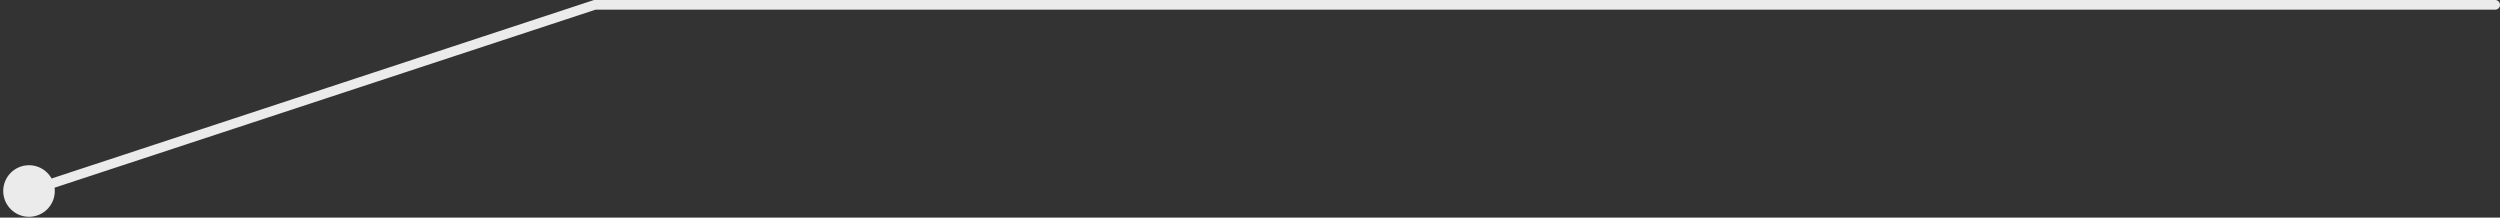
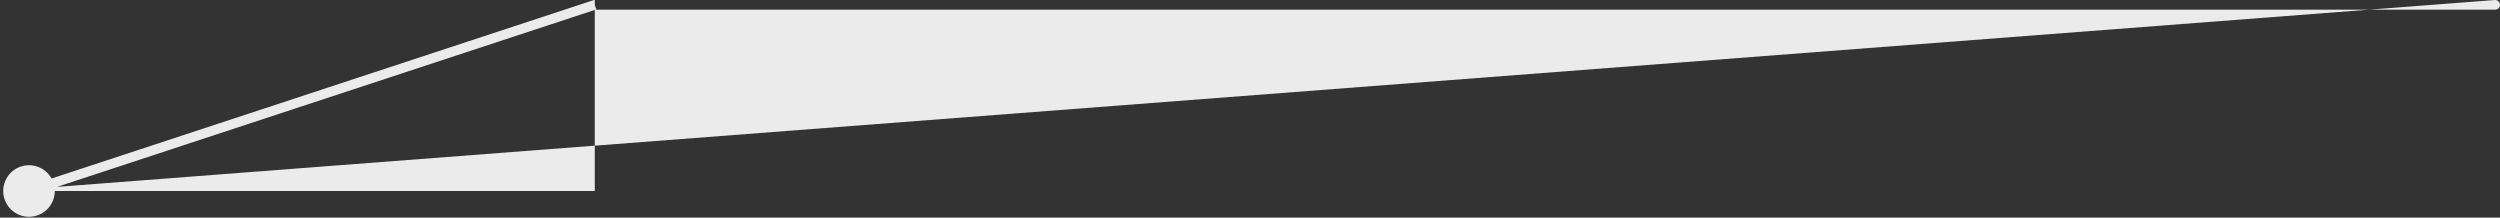
<svg xmlns="http://www.w3.org/2000/svg" width="517" height="45" viewBox="0 0 517 45" fill="none">
  <rect x="0" y="0" width="517" height="45" fill="#333333" stroke="none" />
-   <path d="M516 2C516.552 2 517 1.552 517 1C517 0.448 516.552 0 516 0V2ZM123 1V0H122.84L122.687 0.05L123 1ZM0.667 39.5C0.667 42.446 3.054 44.833 6 44.833C8.946 44.833 11.333 42.446 11.333 39.5C11.333 36.554 8.946 34.167 6 34.167C3.054 34.167 0.667 36.554 0.667 39.5ZM516 0H123V2H516V0ZM122.687 0.05L5.687 38.55L6.313 40.45L123.313 1.95L122.687 0.05Z" fill="white" fill-opacity="0.9" />
+   <path d="M516 2C516.552 2 517 1.552 517 1C517 0.448 516.552 0 516 0V2ZM123 1V0H122.84L122.687 0.05L123 1ZM0.667 39.5C0.667 42.446 3.054 44.833 6 44.833C8.946 44.833 11.333 42.446 11.333 39.5C11.333 36.554 8.946 34.167 6 34.167C3.054 34.167 0.667 36.554 0.667 39.5ZH123V2H516V0ZM122.687 0.05L5.687 38.55L6.313 40.45L123.313 1.95L122.687 0.05Z" fill="white" fill-opacity="0.9" />
</svg>